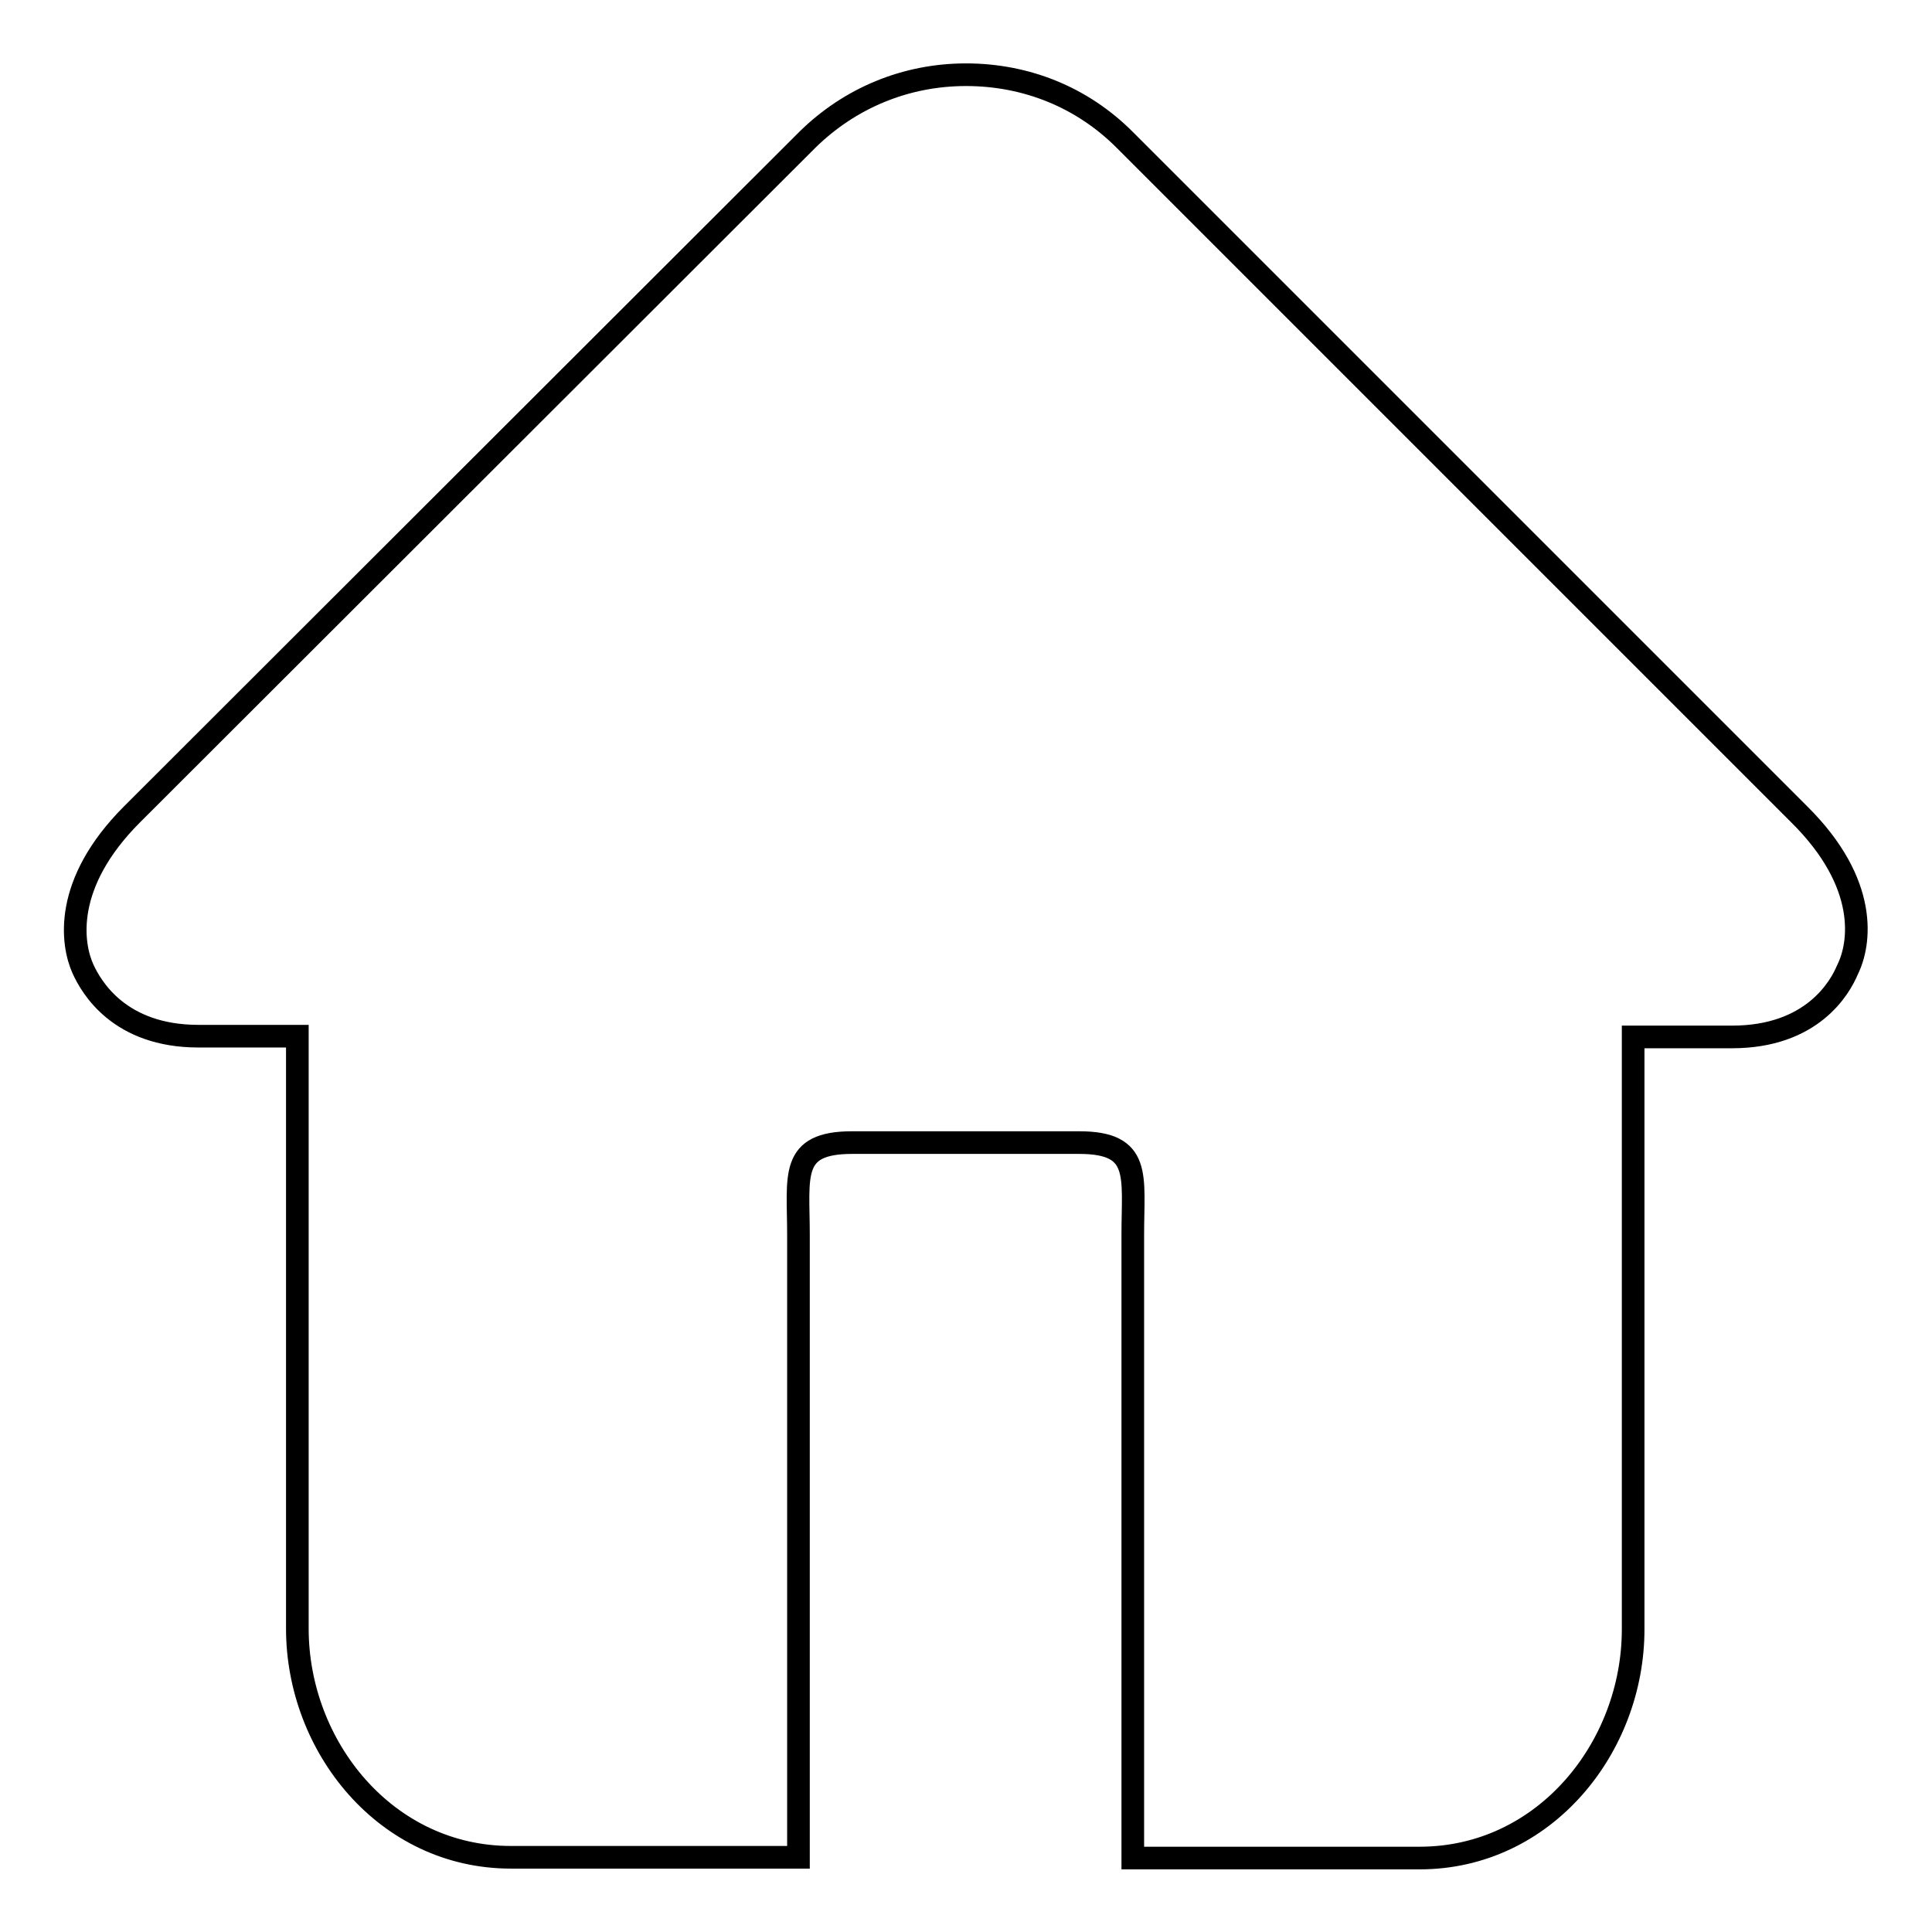
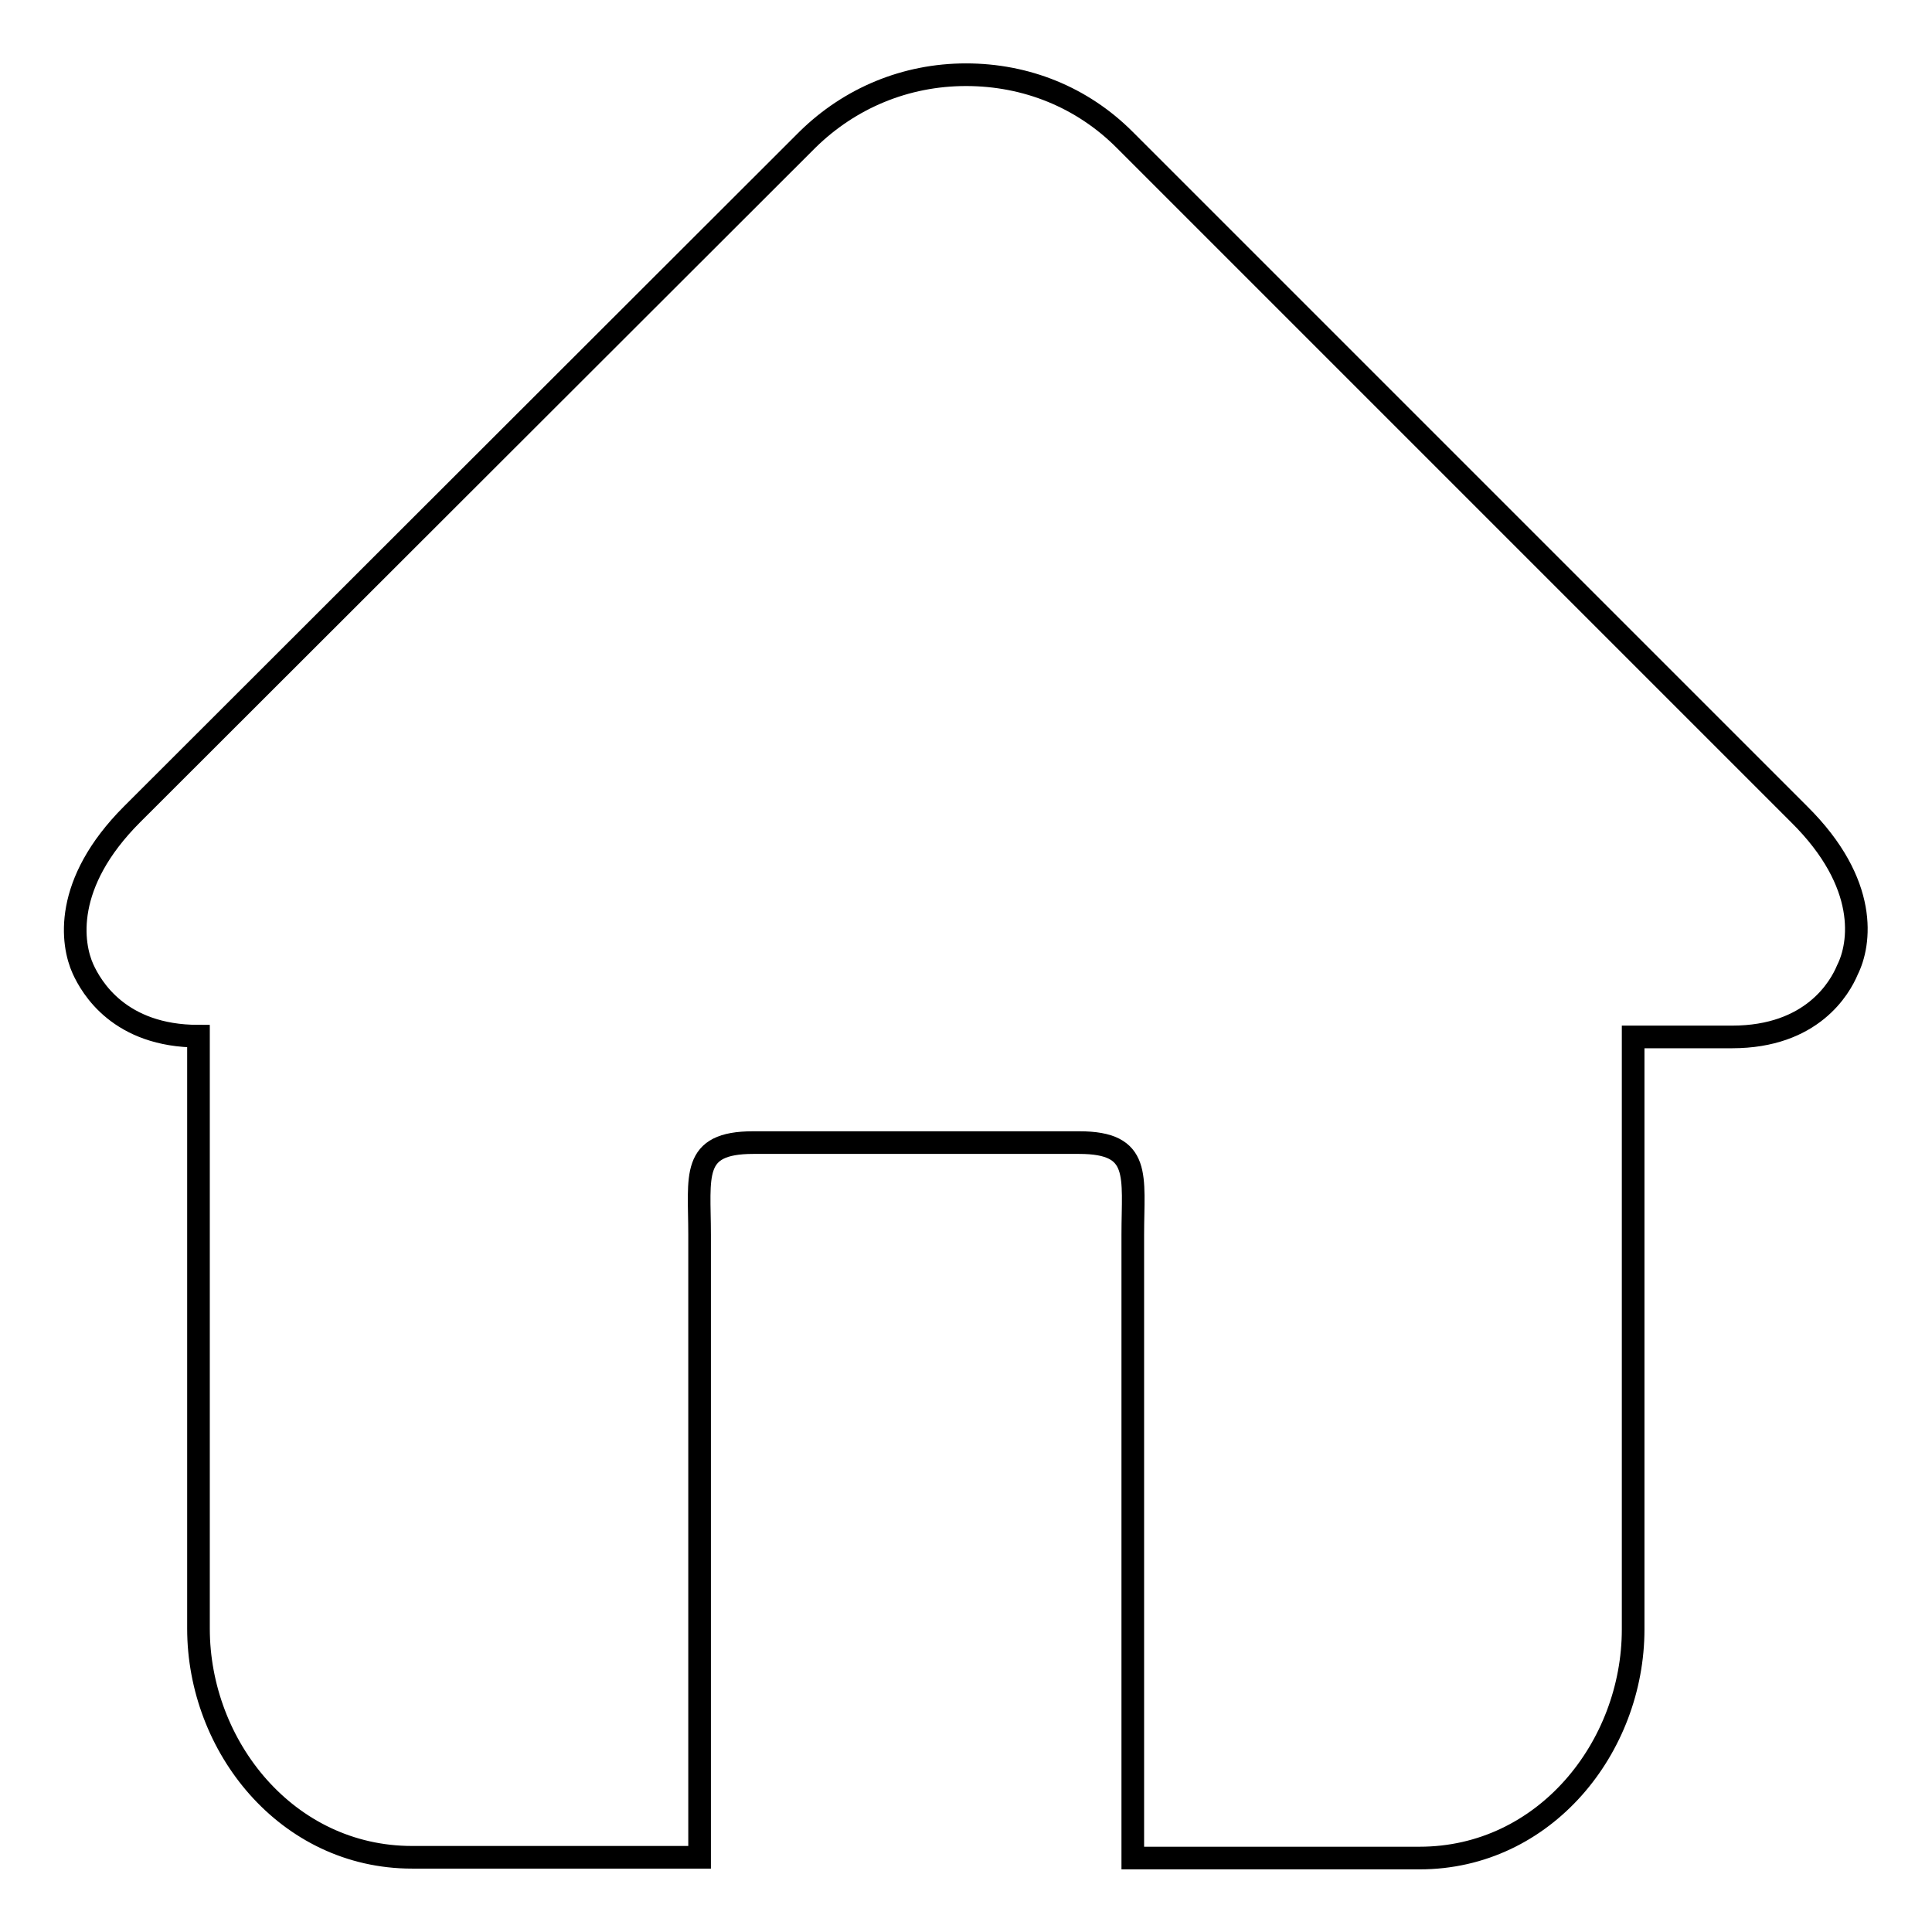
<svg xmlns="http://www.w3.org/2000/svg" version="1.1" x="0px" y="0px" viewBox="0 0 256 256" enable-background="new 0 0 256 256" xml:space="preserve">
  <g>
    <g>
-       <path stroke-width="3" fill-opacity="0" stroke="#000000" d="M238.4,107.9L149,18.5c-5.6-5.6-13-8.6-21-8.6c-8,0-15.4,3.1-21,8.6l-89.5,89.4c-9.2,9.2-8,17.2-6.5,20.5c1.1,2.4,4.8,8.9,15.3,8.9h13.1v78.5c0,15.6,11.7,30.3,28.3,30.3h15.1h23V230v-66.4c0-7.8-1.2-12.2,7.1-12.2H128h15c8.3,0,7.1,4.4,7.1,12.2V230v16.2h23h15c16.6,0,28.3-14.7,28.3-30.3v-78.5h13.1c10.6,0,14.3-6.5,15.3-8.9C246.5,125.1,247.7,117.1,238.4,107.9L238.4,107.9z" />
+       <path stroke-width="3" fill-opacity="0" stroke="#000000" d="M238.4,107.9L149,18.5c-5.6-5.6-13-8.6-21-8.6c-8,0-15.4,3.1-21,8.6l-89.5,89.4c-9.2,9.2-8,17.2-6.5,20.5c1.1,2.4,4.8,8.9,15.3,8.9v78.5c0,15.6,11.7,30.3,28.3,30.3h15.1h23V230v-66.4c0-7.8-1.2-12.2,7.1-12.2H128h15c8.3,0,7.1,4.4,7.1,12.2V230v16.2h23h15c16.6,0,28.3-14.7,28.3-30.3v-78.5h13.1c10.6,0,14.3-6.5,15.3-8.9C246.5,125.1,247.7,117.1,238.4,107.9L238.4,107.9z" />
    </g>
  </g>
</svg>